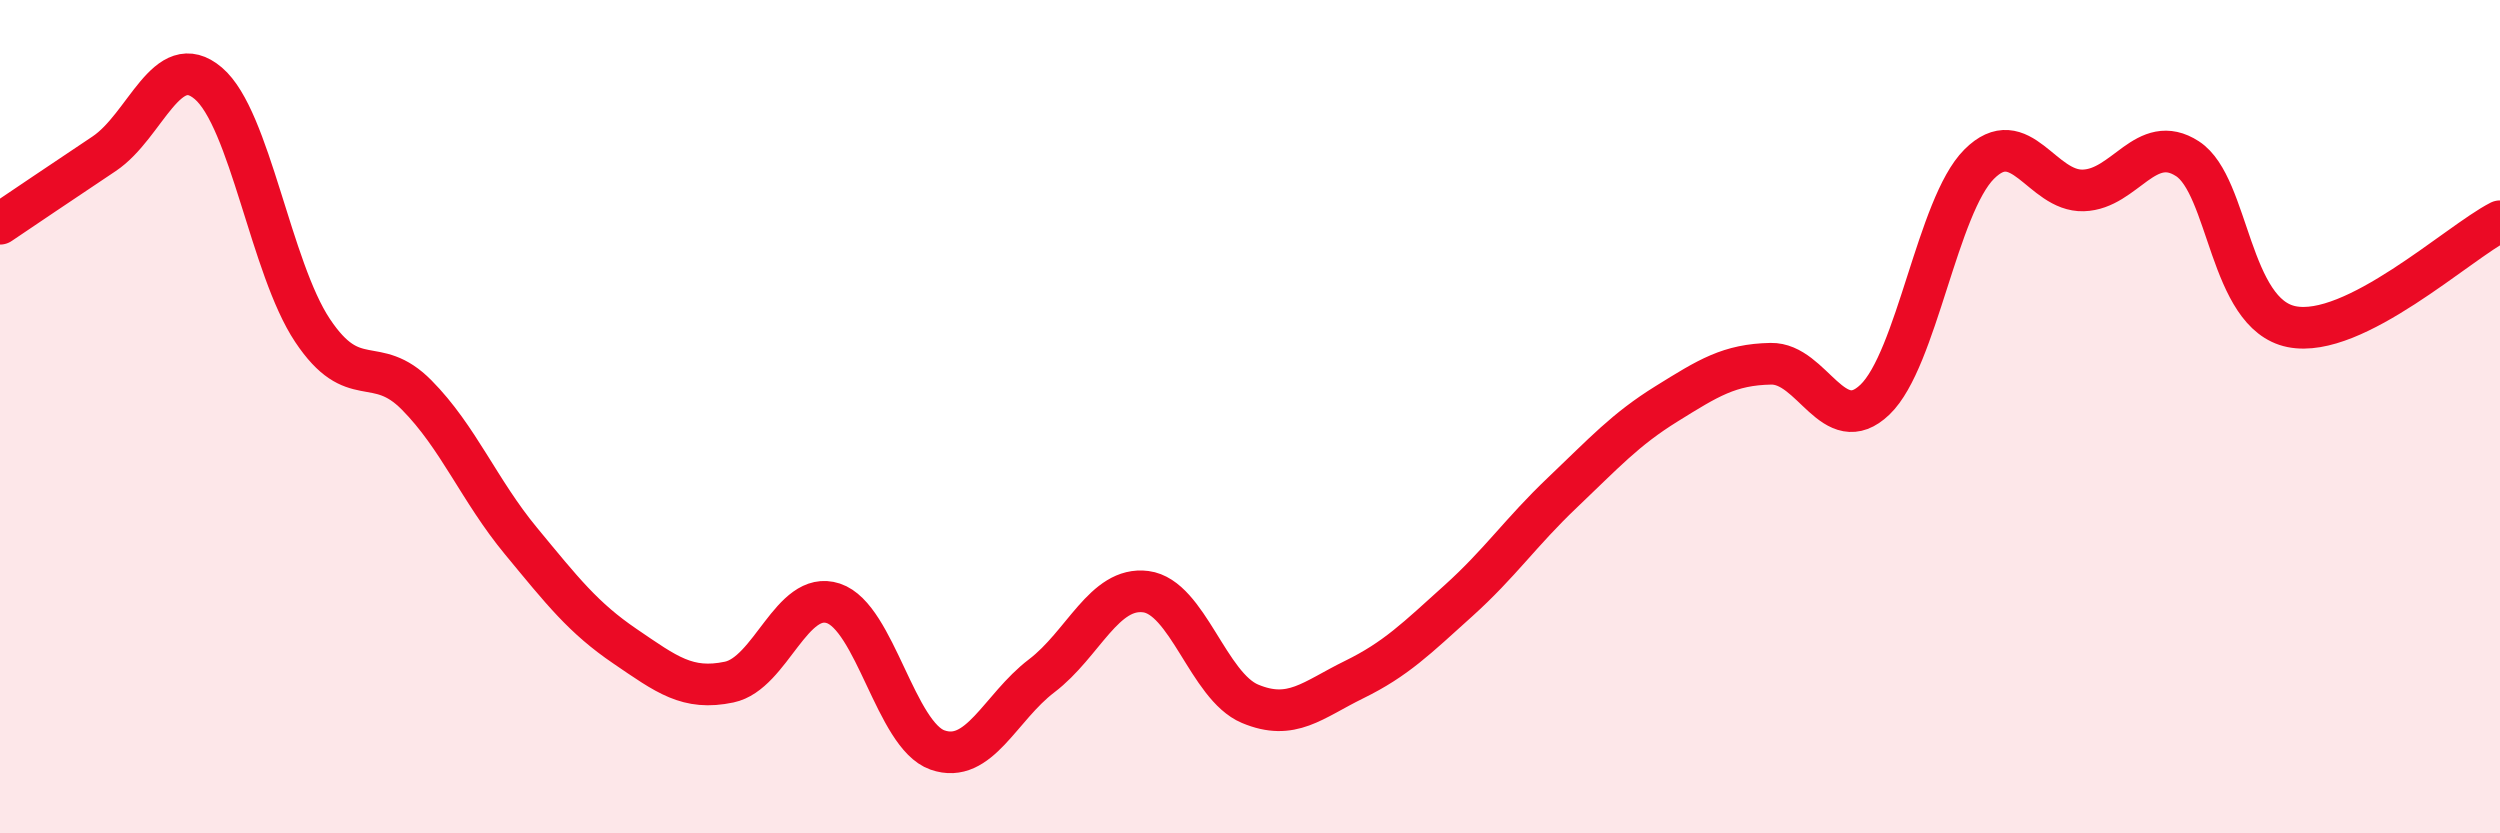
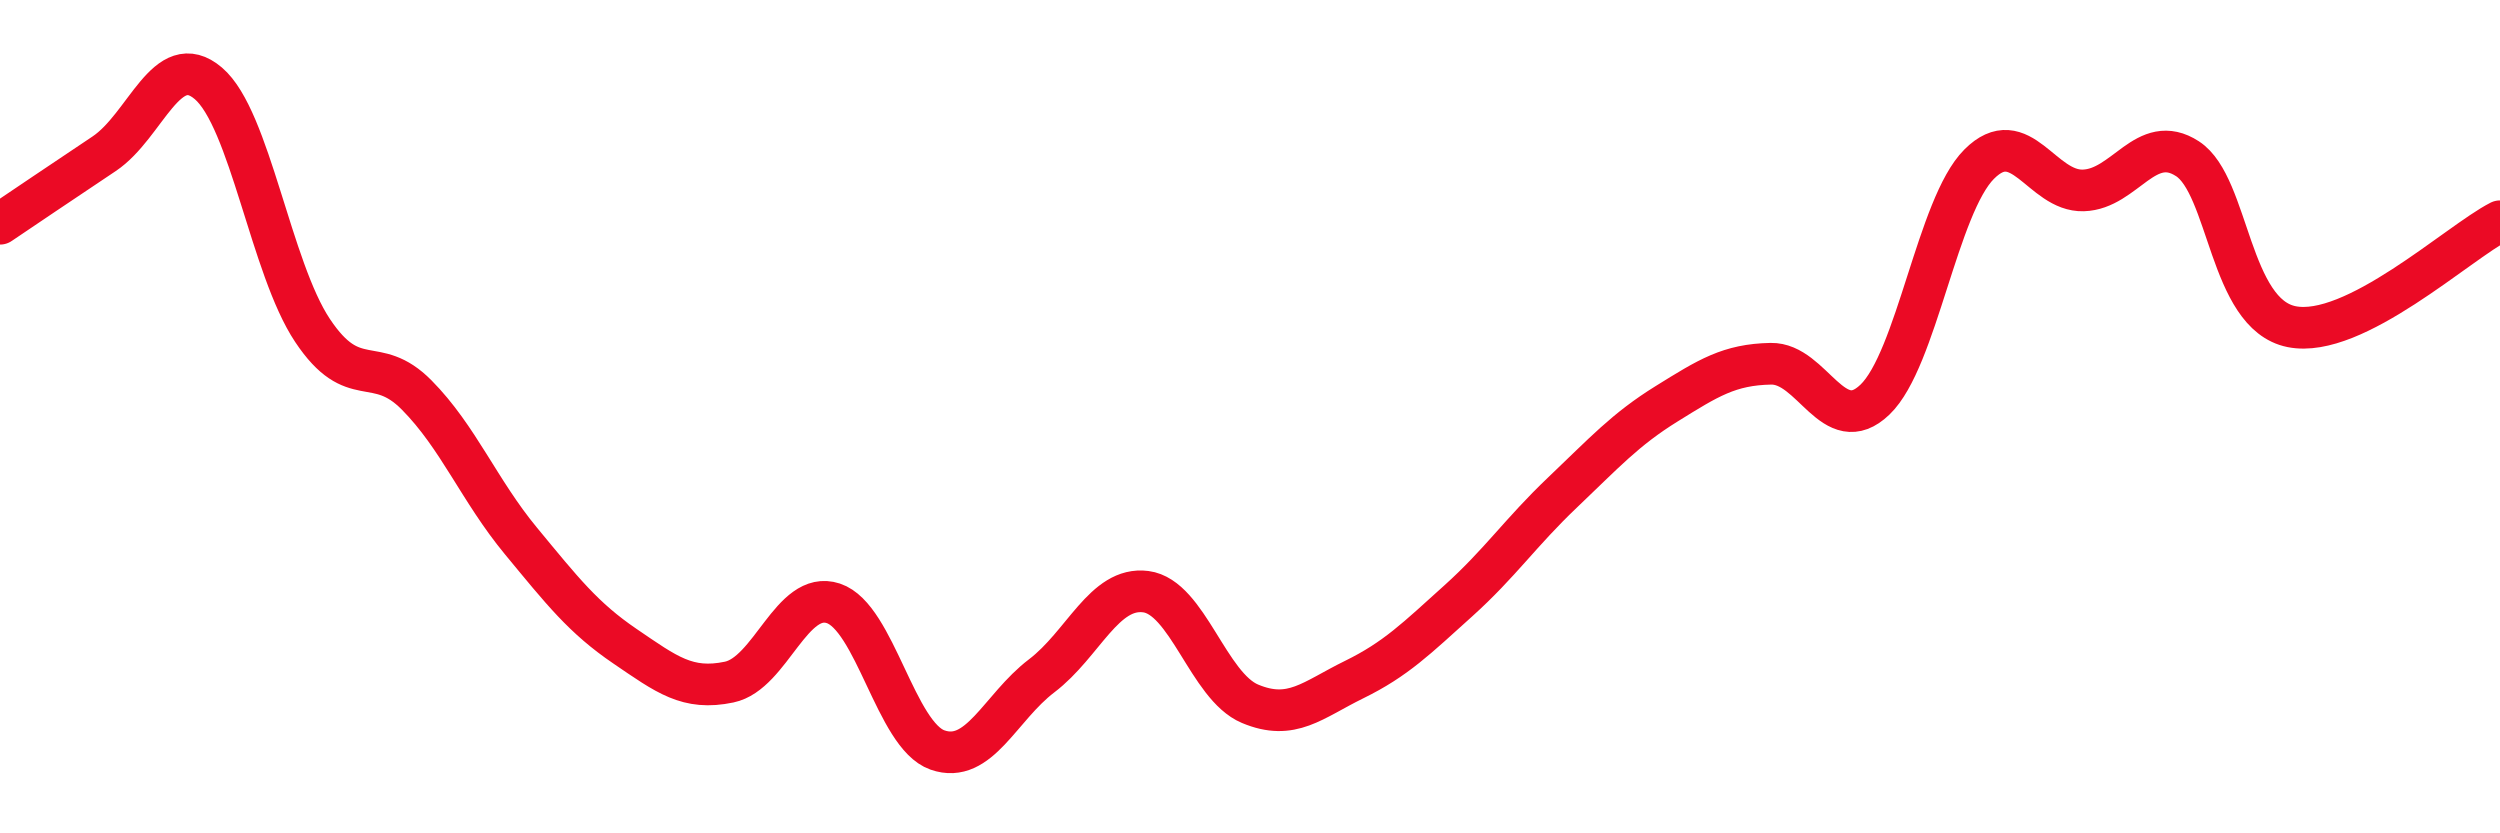
<svg xmlns="http://www.w3.org/2000/svg" width="60" height="20" viewBox="0 0 60 20">
-   <path d="M 0,5.37 C 0.5,5.03 1.5,4.36 2.5,3.69 C 3.5,3.02 4,1.15 5,2 C 6,2.85 6.5,6.43 7.5,7.93 C 8.5,9.43 9,8.47 10,9.48 C 11,10.49 11.5,11.77 12.5,12.98 C 13.5,14.19 14,14.83 15,15.51 C 16,16.19 16.5,16.58 17.5,16.37 C 18.5,16.16 19,14.15 20,14.48 C 21,14.81 21.5,17.65 22.5,18 C 23.5,18.35 24,16.98 25,16.22 C 26,15.46 26.5,14.07 27.5,14.2 C 28.5,14.33 29,16.47 30,16.89 C 31,17.31 31.5,16.8 32.5,16.31 C 33.5,15.82 34,15.32 35,14.42 C 36,13.52 36.5,12.77 37.5,11.82 C 38.5,10.87 39,10.31 40,9.69 C 41,9.07 41.5,8.75 42.5,8.73 C 43.5,8.71 44,10.55 45,9.59 C 46,8.63 46.5,4.94 47.5,3.94 C 48.5,2.94 49,4.6 50,4.57 C 51,4.54 51.5,3.16 52.5,3.81 C 53.5,4.46 53.5,7.54 55,7.84 C 56.5,8.14 59,5.82 60,5.31L60 20L0 20Z" fill="#EB0A25" opacity="0.1" stroke-linecap="round" stroke-linejoin="round" />
  <path d="M 0,5.37 C 0.5,5.03 1.5,4.36 2.5,3.69 C 3.5,3.02 4,1.15 5,2 C 6,2.85 6.5,6.43 7.5,7.93 C 8.5,9.43 9,8.47 10,9.48 C 11,10.49 11.5,11.77 12.5,12.98 C 13.5,14.19 14,14.83 15,15.51 C 16,16.19 16.5,16.58 17.5,16.37 C 18.5,16.16 19,14.15 20,14.48 C 21,14.81 21.5,17.65 22.5,18 C 23.5,18.35 24,16.98 25,16.22 C 26,15.46 26.5,14.07 27.5,14.2 C 28.5,14.33 29,16.47 30,16.89 C 31,17.31 31.5,16.8 32.5,16.31 C 33.5,15.82 34,15.32 35,14.42 C 36,13.52 36.5,12.77 37.5,11.82 C 38.5,10.87 39,10.31 40,9.69 C 41,9.07 41.5,8.75 42.5,8.73 C 43.5,8.71 44,10.55 45,9.59 C 46,8.63 46.5,4.94 47.5,3.94 C 48.5,2.94 49,4.6 50,4.57 C 51,4.54 51.5,3.16 52.5,3.81 C 53.5,4.46 53.5,7.54 55,7.84 C 56.5,8.14 59,5.82 60,5.31" stroke="#EB0A25" stroke-width="1" fill="none" stroke-linecap="round" stroke-linejoin="round" />
</svg>